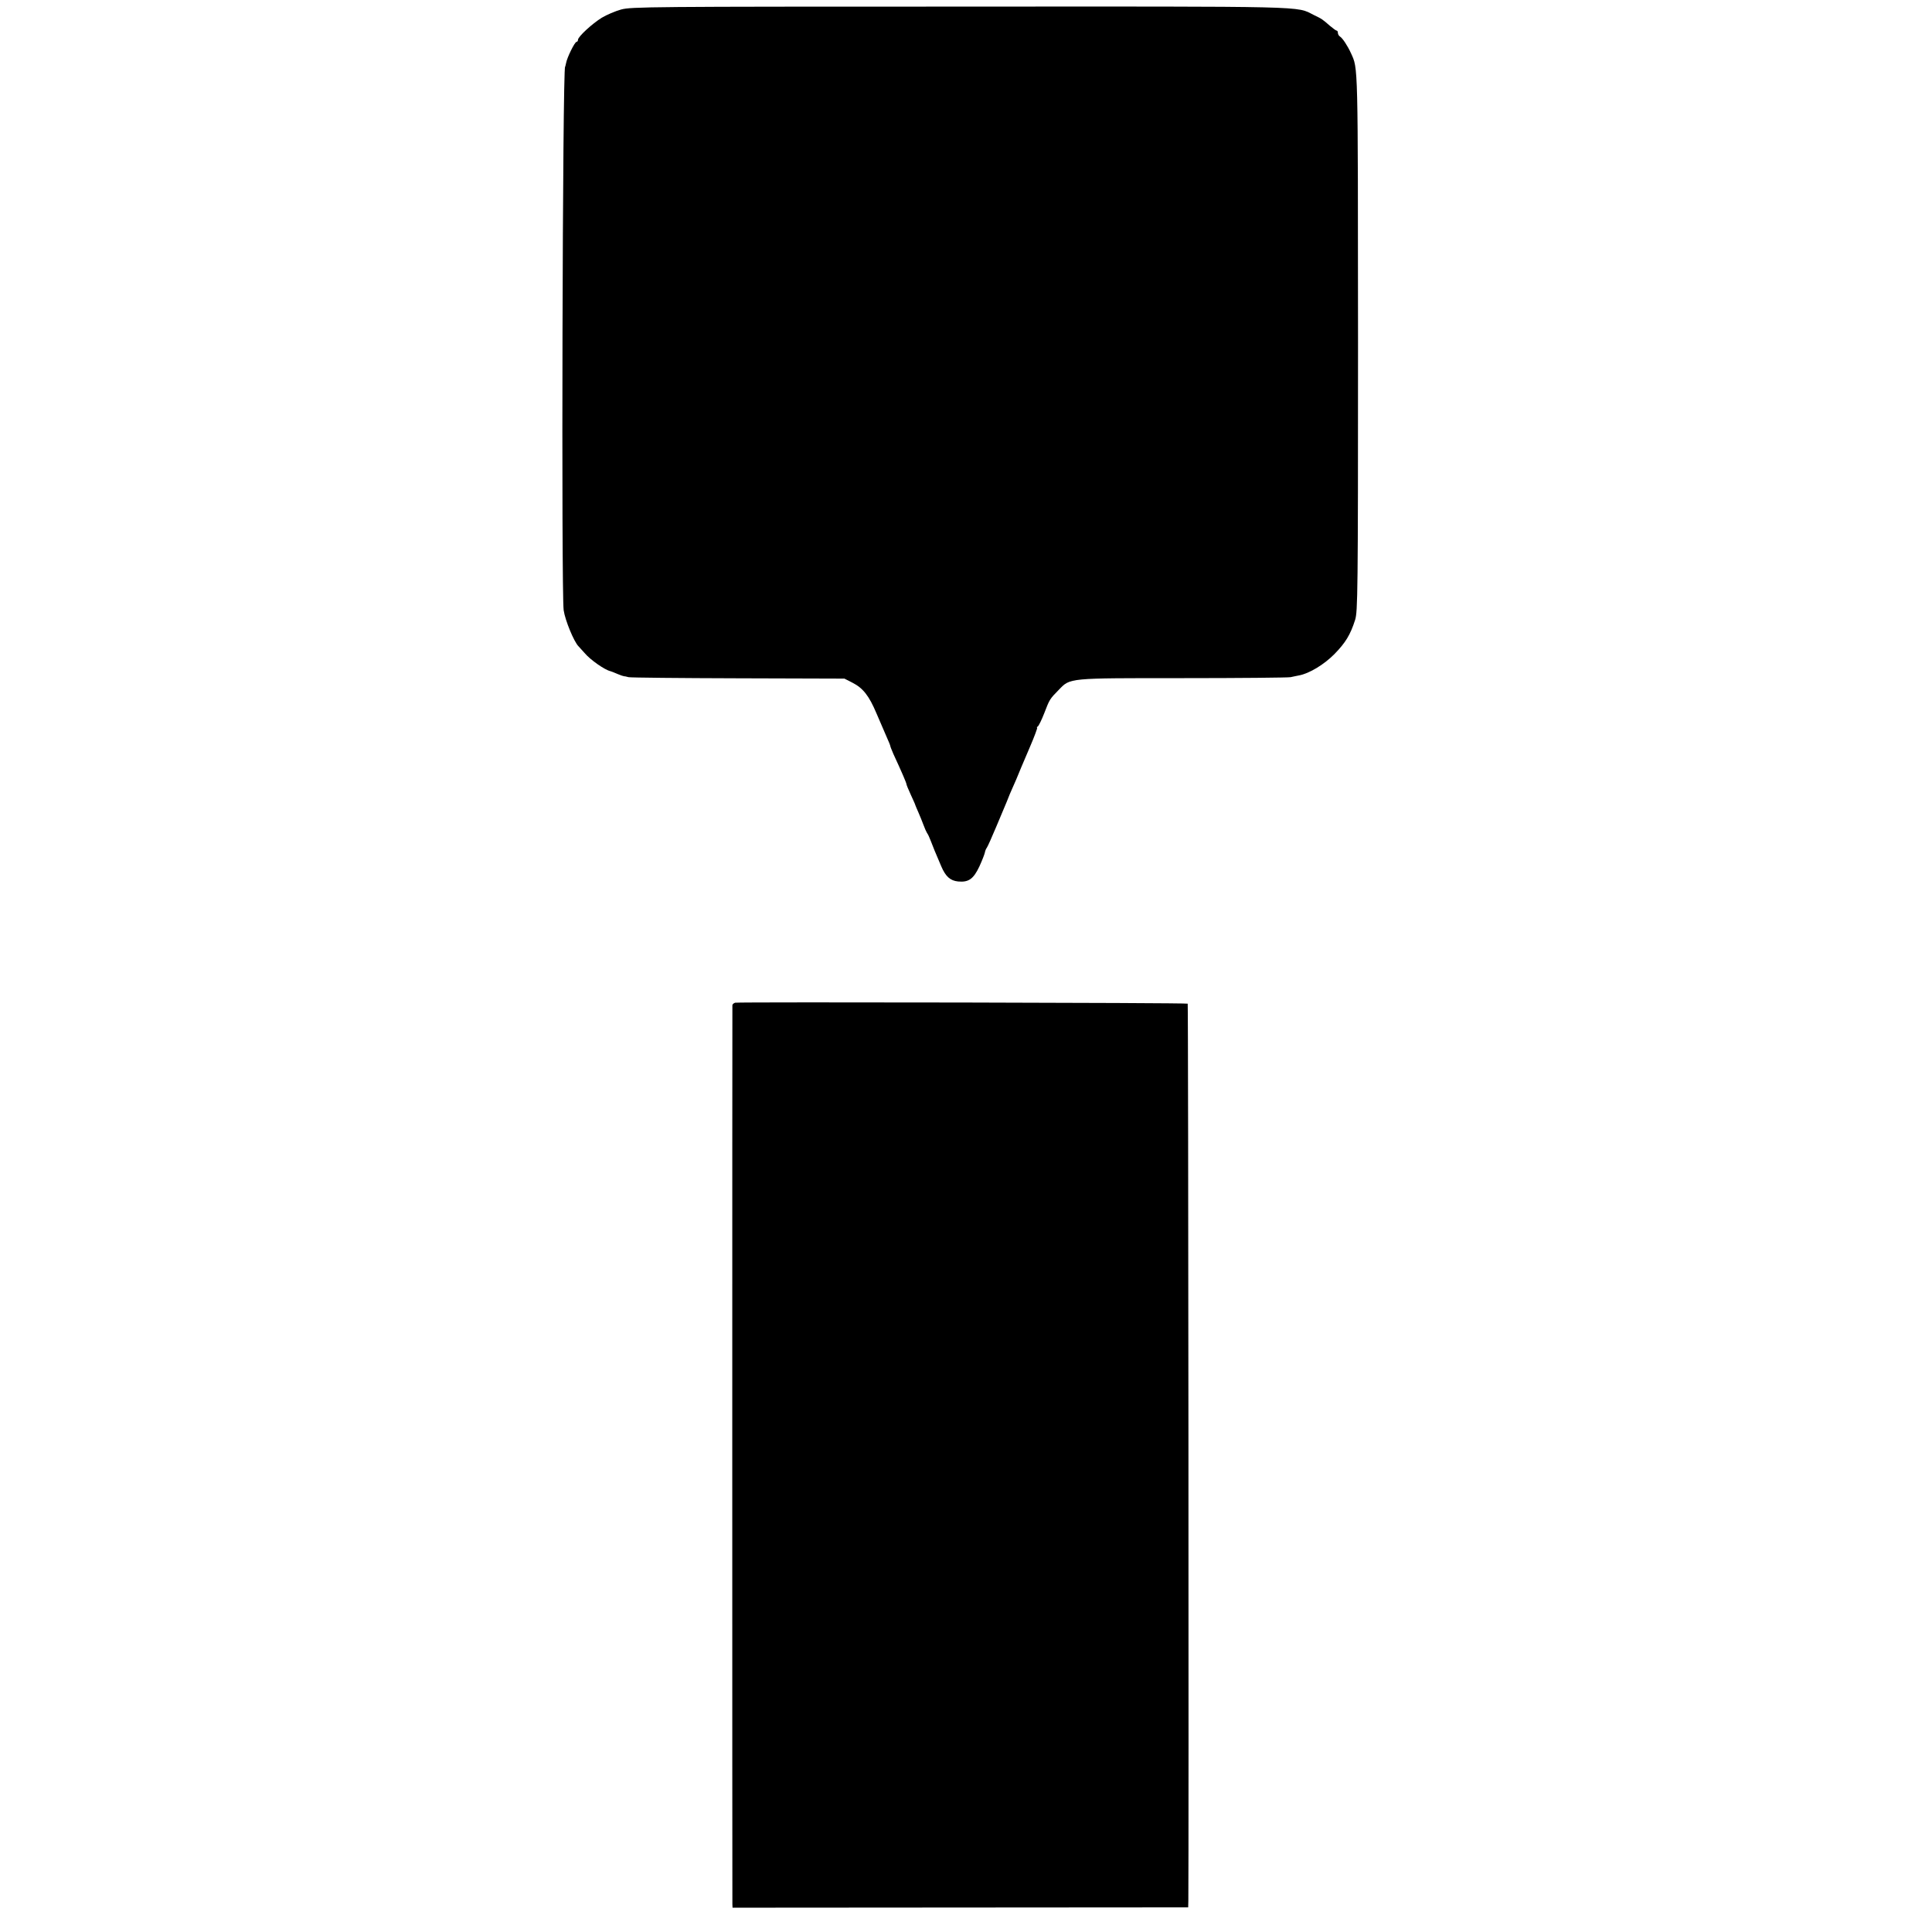
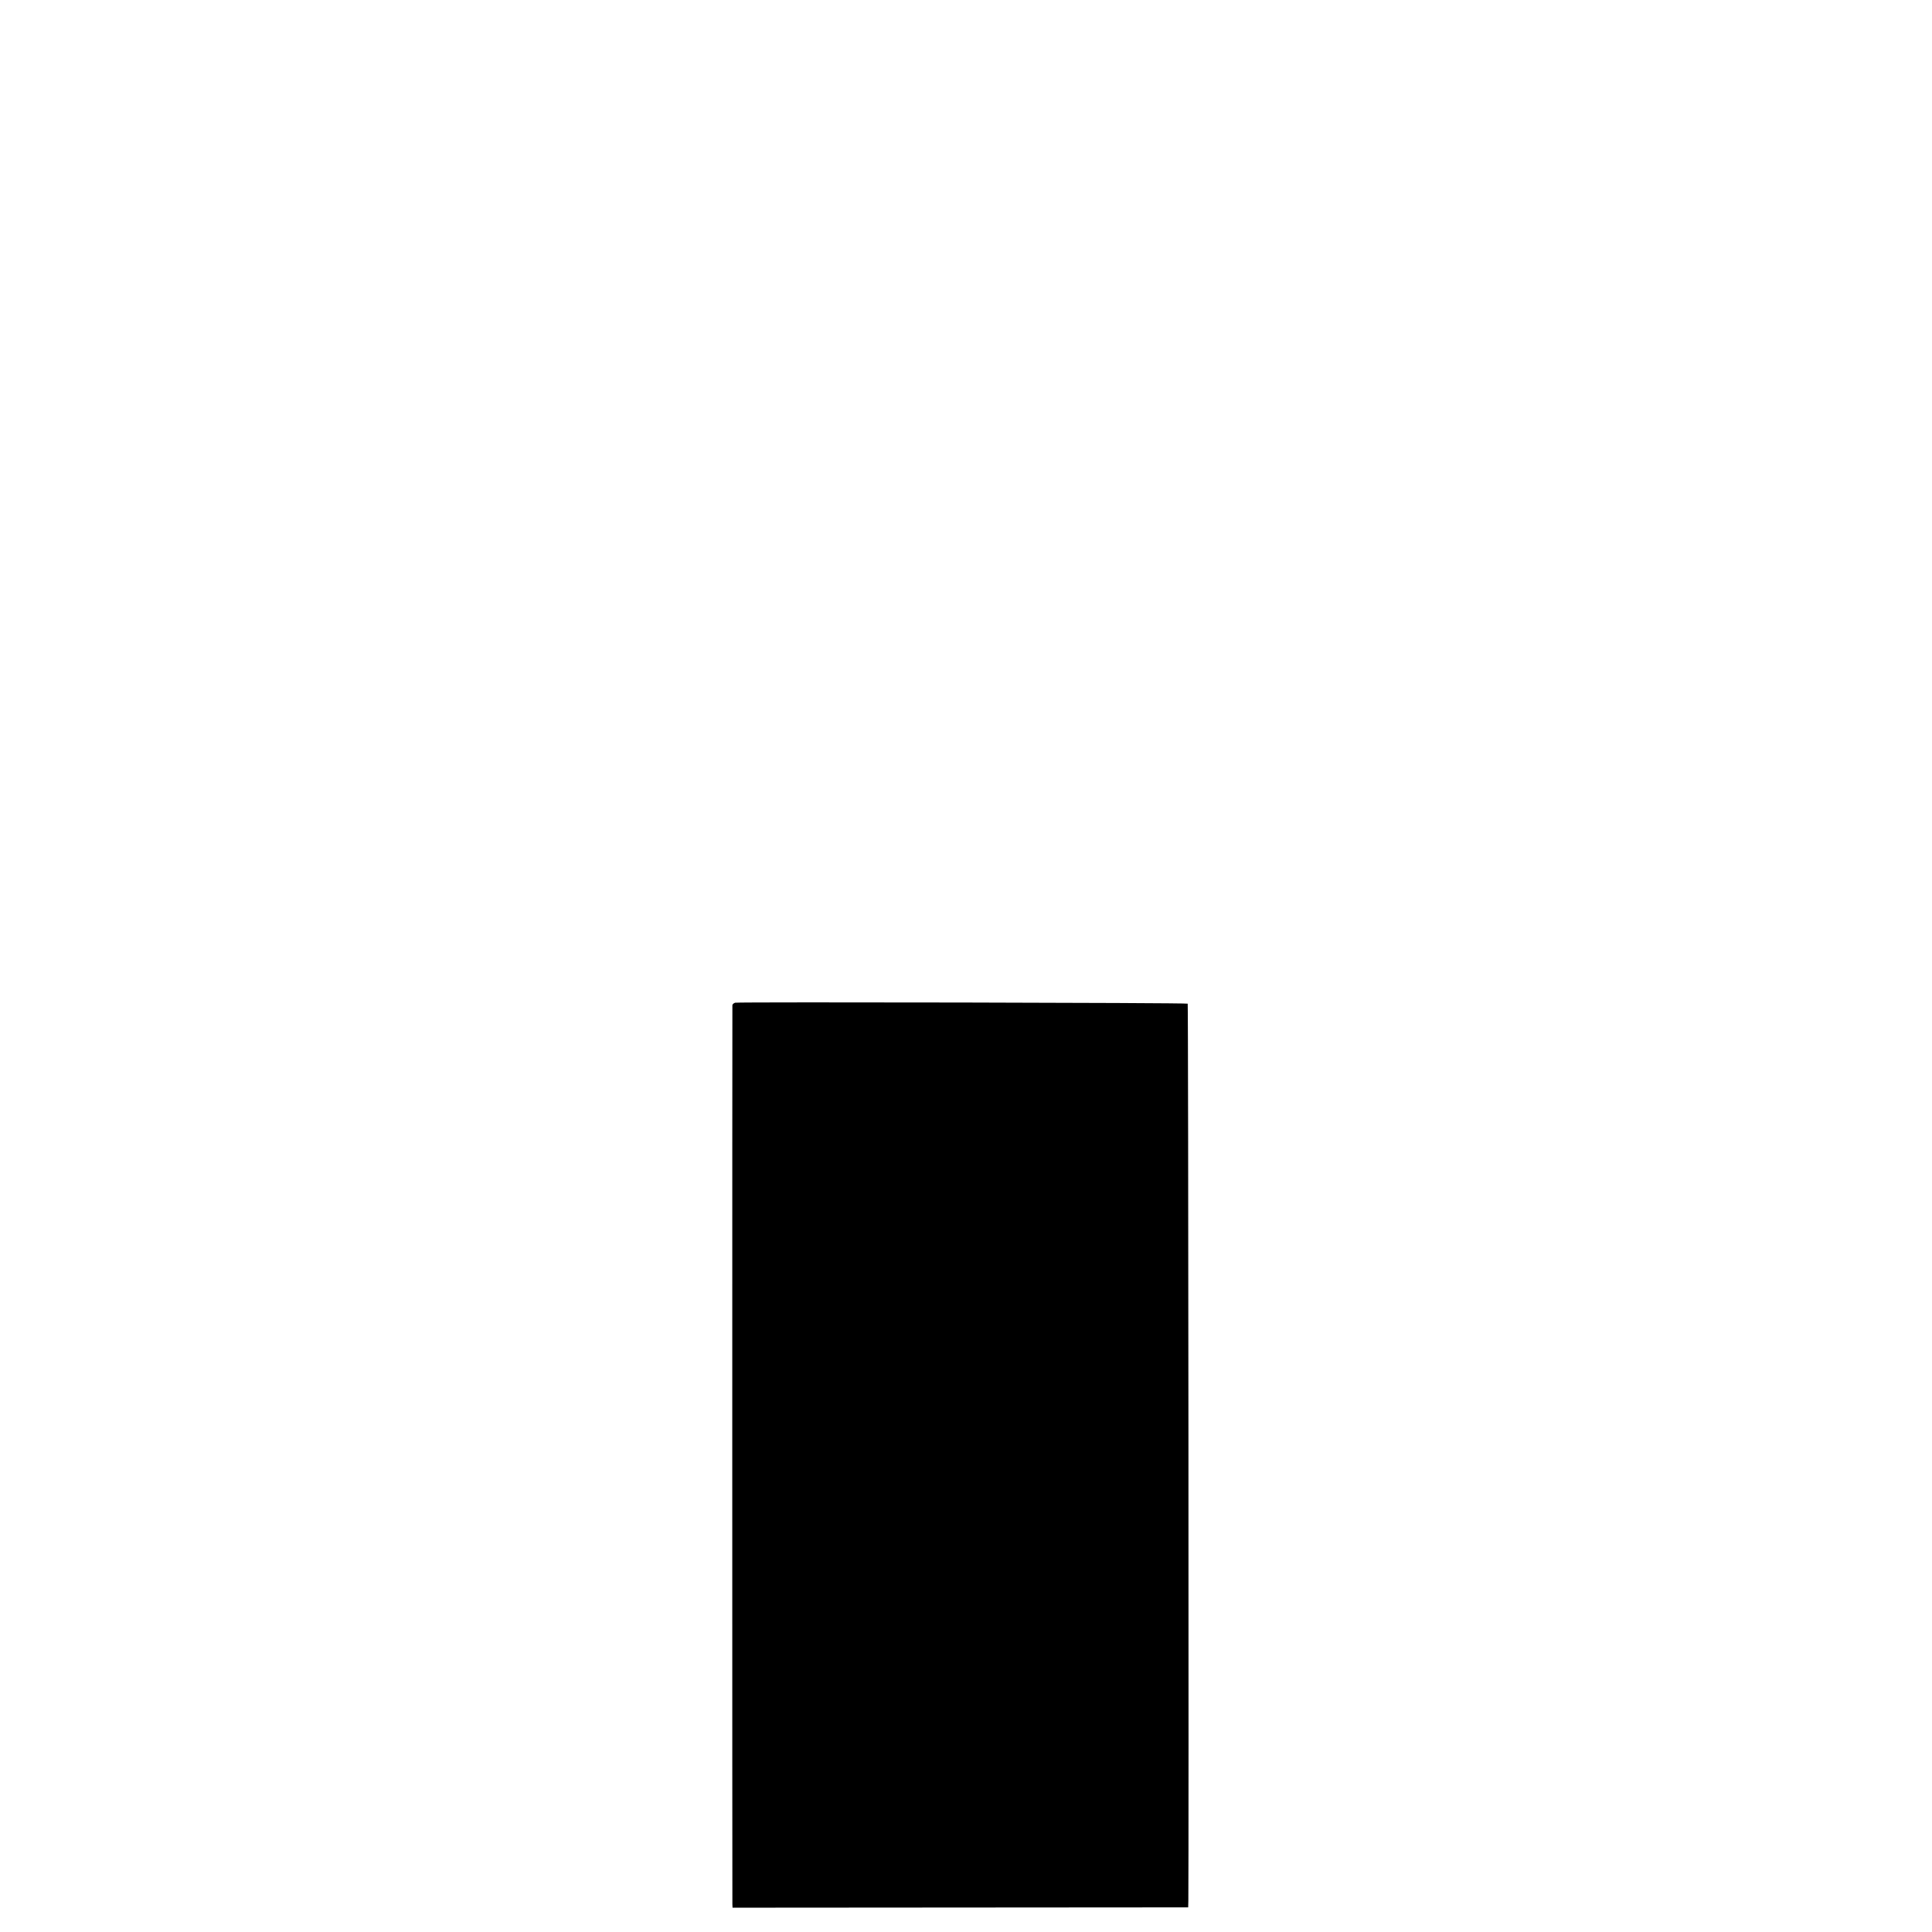
<svg xmlns="http://www.w3.org/2000/svg" version="1.0" width="1200pt" height="1200pt" viewBox="0 0 1200 1200" preserveAspectRatio="xMidYMid meet">
  <g transform="translate(0,1200) scale(0.1,-0.1)" fill="#000000" stroke="none">
-     <path d="M3858 11941 c-36 -10 -90 -33 -120 -51 -60 -37 -148 -118 -148 -137 0 -7 -4 -13 -9 -13 -11 0 -59 -97 -65 -132 -3 -13 -5 -23 -6 -23 -16 0 -24 -3269 -9 -3375 9 -63 64 -196 92 -224 7 -8 24 -27 38 -42 35 -42 125 -105 161 -113 4 -1 23 -8 43 -17 19 -8 37 -14 40 -14 3 0 16 -2 29 -6 13 -3 320 -6 683 -7 l658 -2 49 -25 c67 -34 104 -82 150 -191 22 -52 50 -117 63 -146 13 -28 23 -54 23 -57 0 -4 9 -25 19 -49 51 -110 81 -180 81 -187 0 -4 12 -34 27 -66 15 -33 28 -61 28 -64 1 -3 9 -23 19 -45 10 -22 24 -58 32 -79 8 -22 18 -44 22 -50 5 -6 15 -27 22 -46 14 -37 33 -84 66 -160 27 -64 56 -90 105 -95 65 -6 95 15 132 93 17 37 32 76 34 86 2 11 7 24 12 30 5 6 32 67 61 136 29 69 57 136 63 150 6 14 11 27 12 30 1 3 9 23 19 45 22 50 39 88 41 95 3 9 17 41 71 168 29 67 49 122 46 122 -4 0 -2 4 4 8 6 4 24 41 40 82 33 86 34 88 90 145 73 75 51 73 771 73 352 0 653 3 669 6 16 4 40 8 53 11 64 12 156 68 220 133 68 70 98 118 128 212 16 52 18 156 18 1720 -1 1762 1 1700 -44 1800 -21 46 -52 93 -68 103 -7 4 -13 15 -13 22 0 8 -3 15 -8 15 -4 0 -23 14 -42 30 -47 41 -48 42 -100 67 -112 56 7 53 -2199 52 -1925 0 -2040 -1 -2103 -18z" />
    <path d="M4567 5772 c-9 -2 -17 -9 -18 -15 -1 -16 -1 -5556 0 -5584 l1 -22 1415 1 1415 1 1 41 c3 260 0 5569 -4 5572 -6 6 -2781 11 -2810 6z" />
  </g>
</svg>